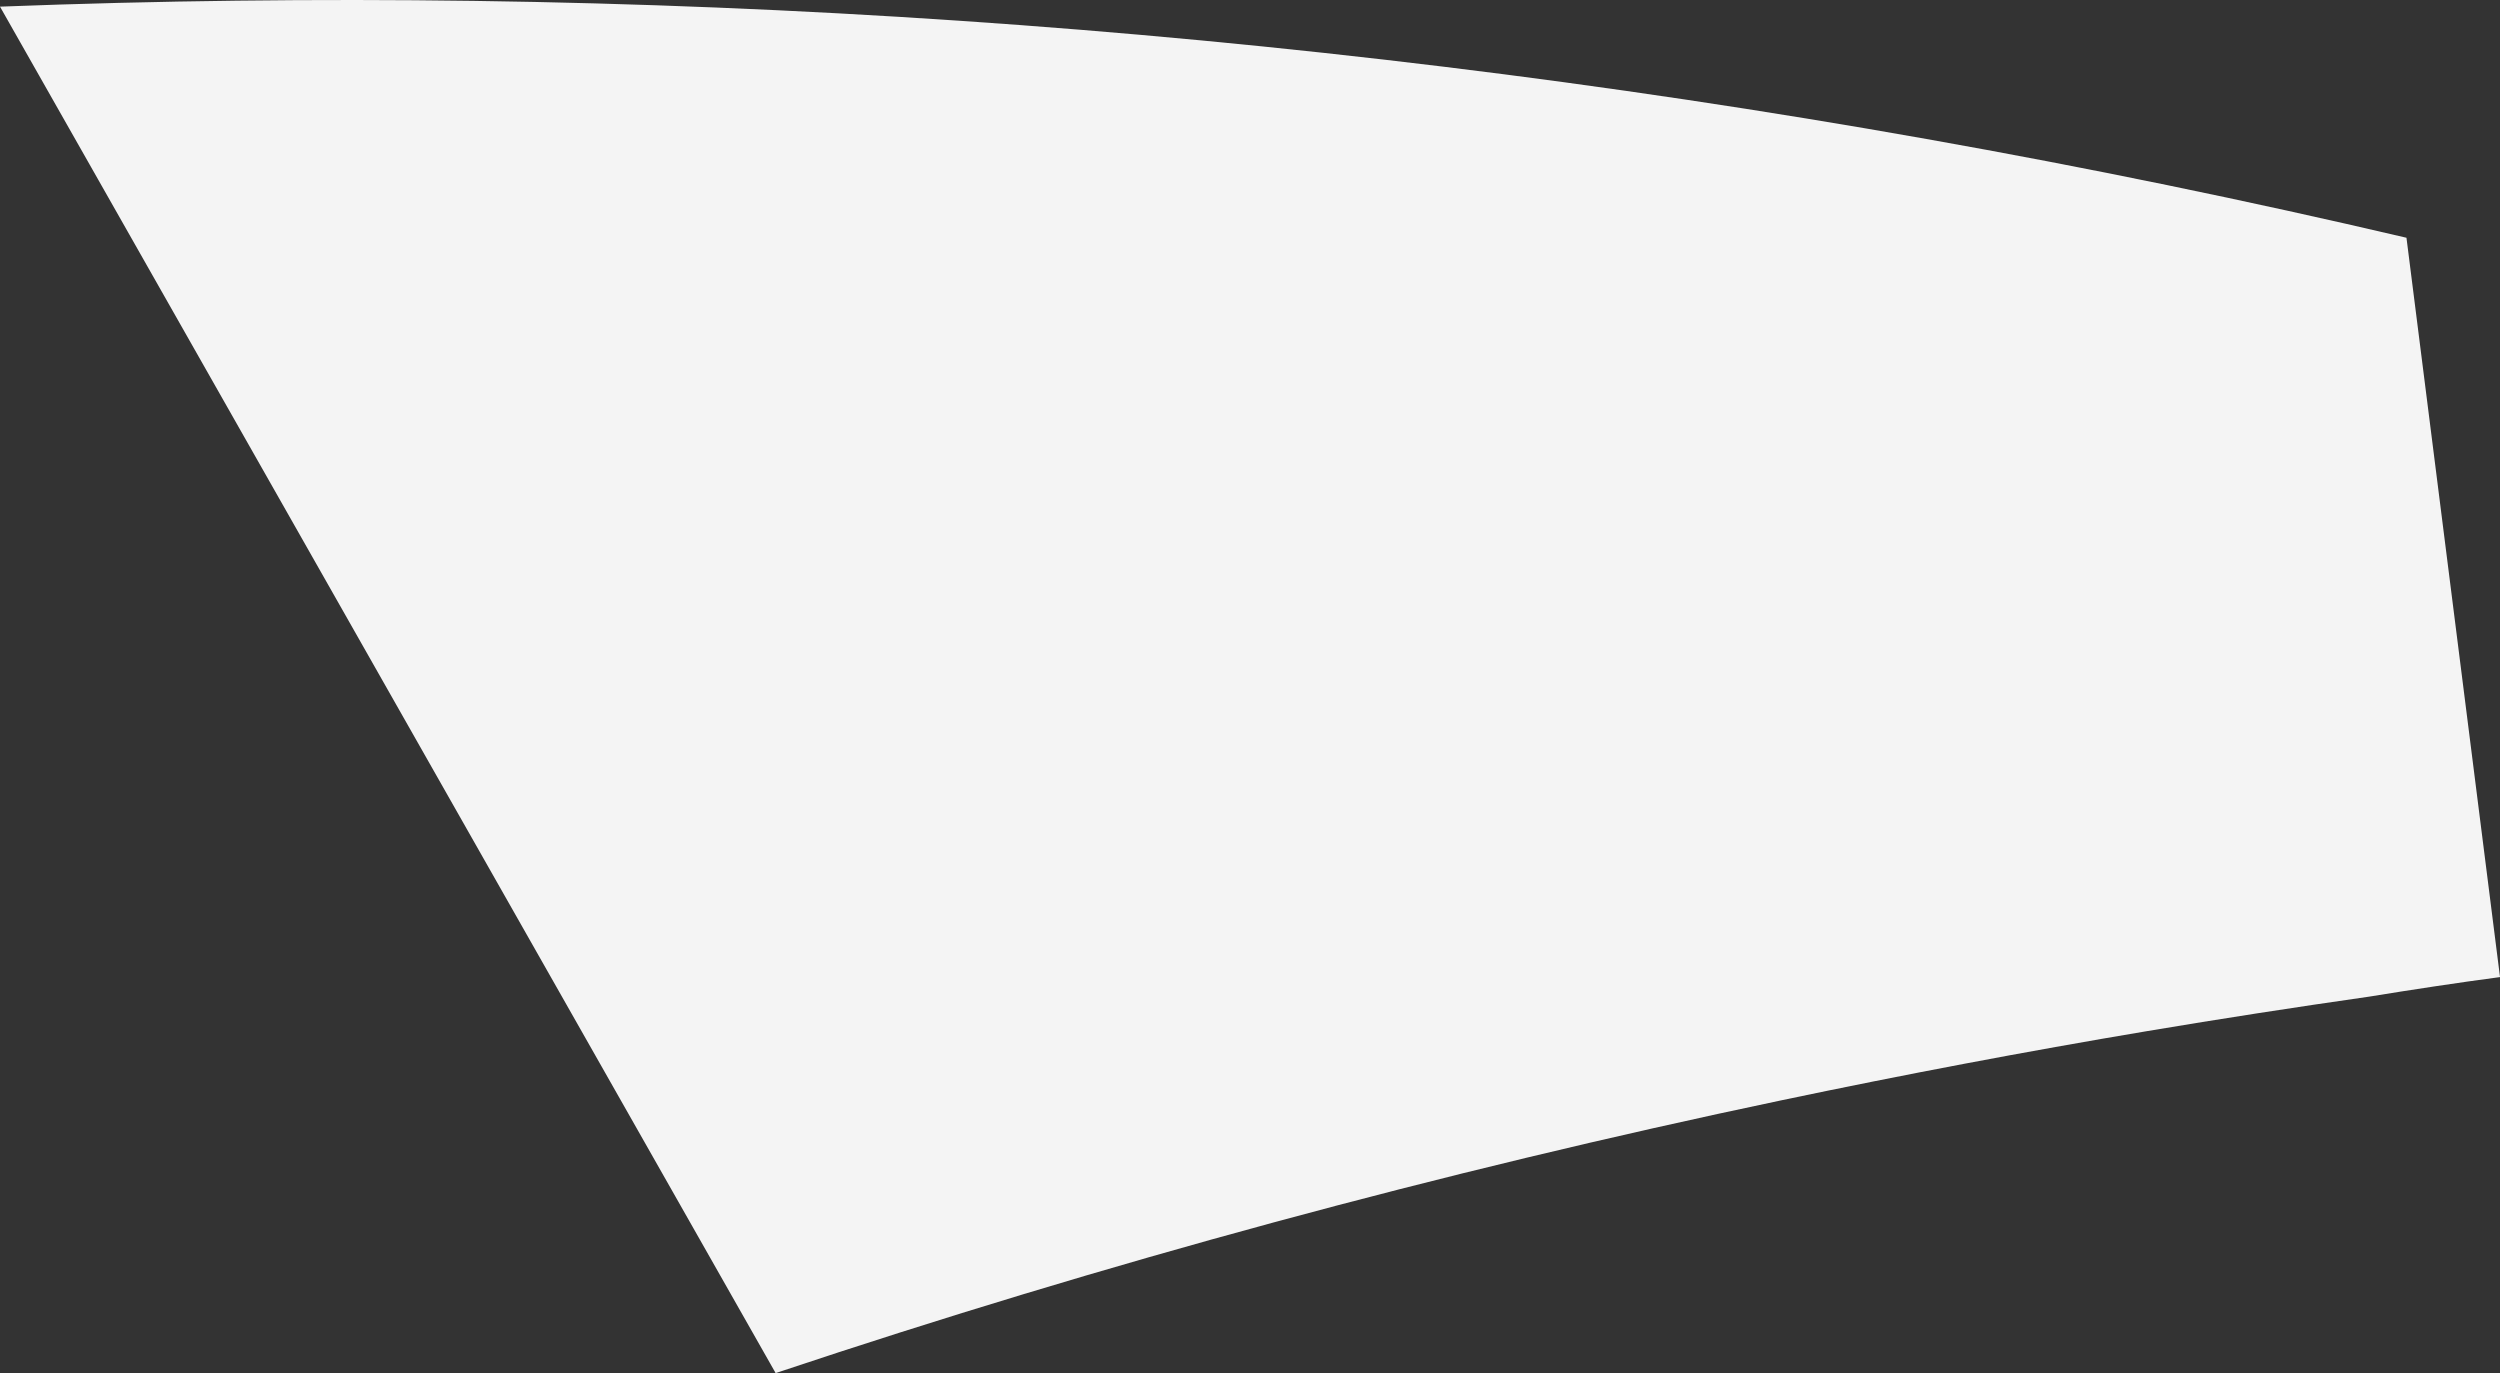
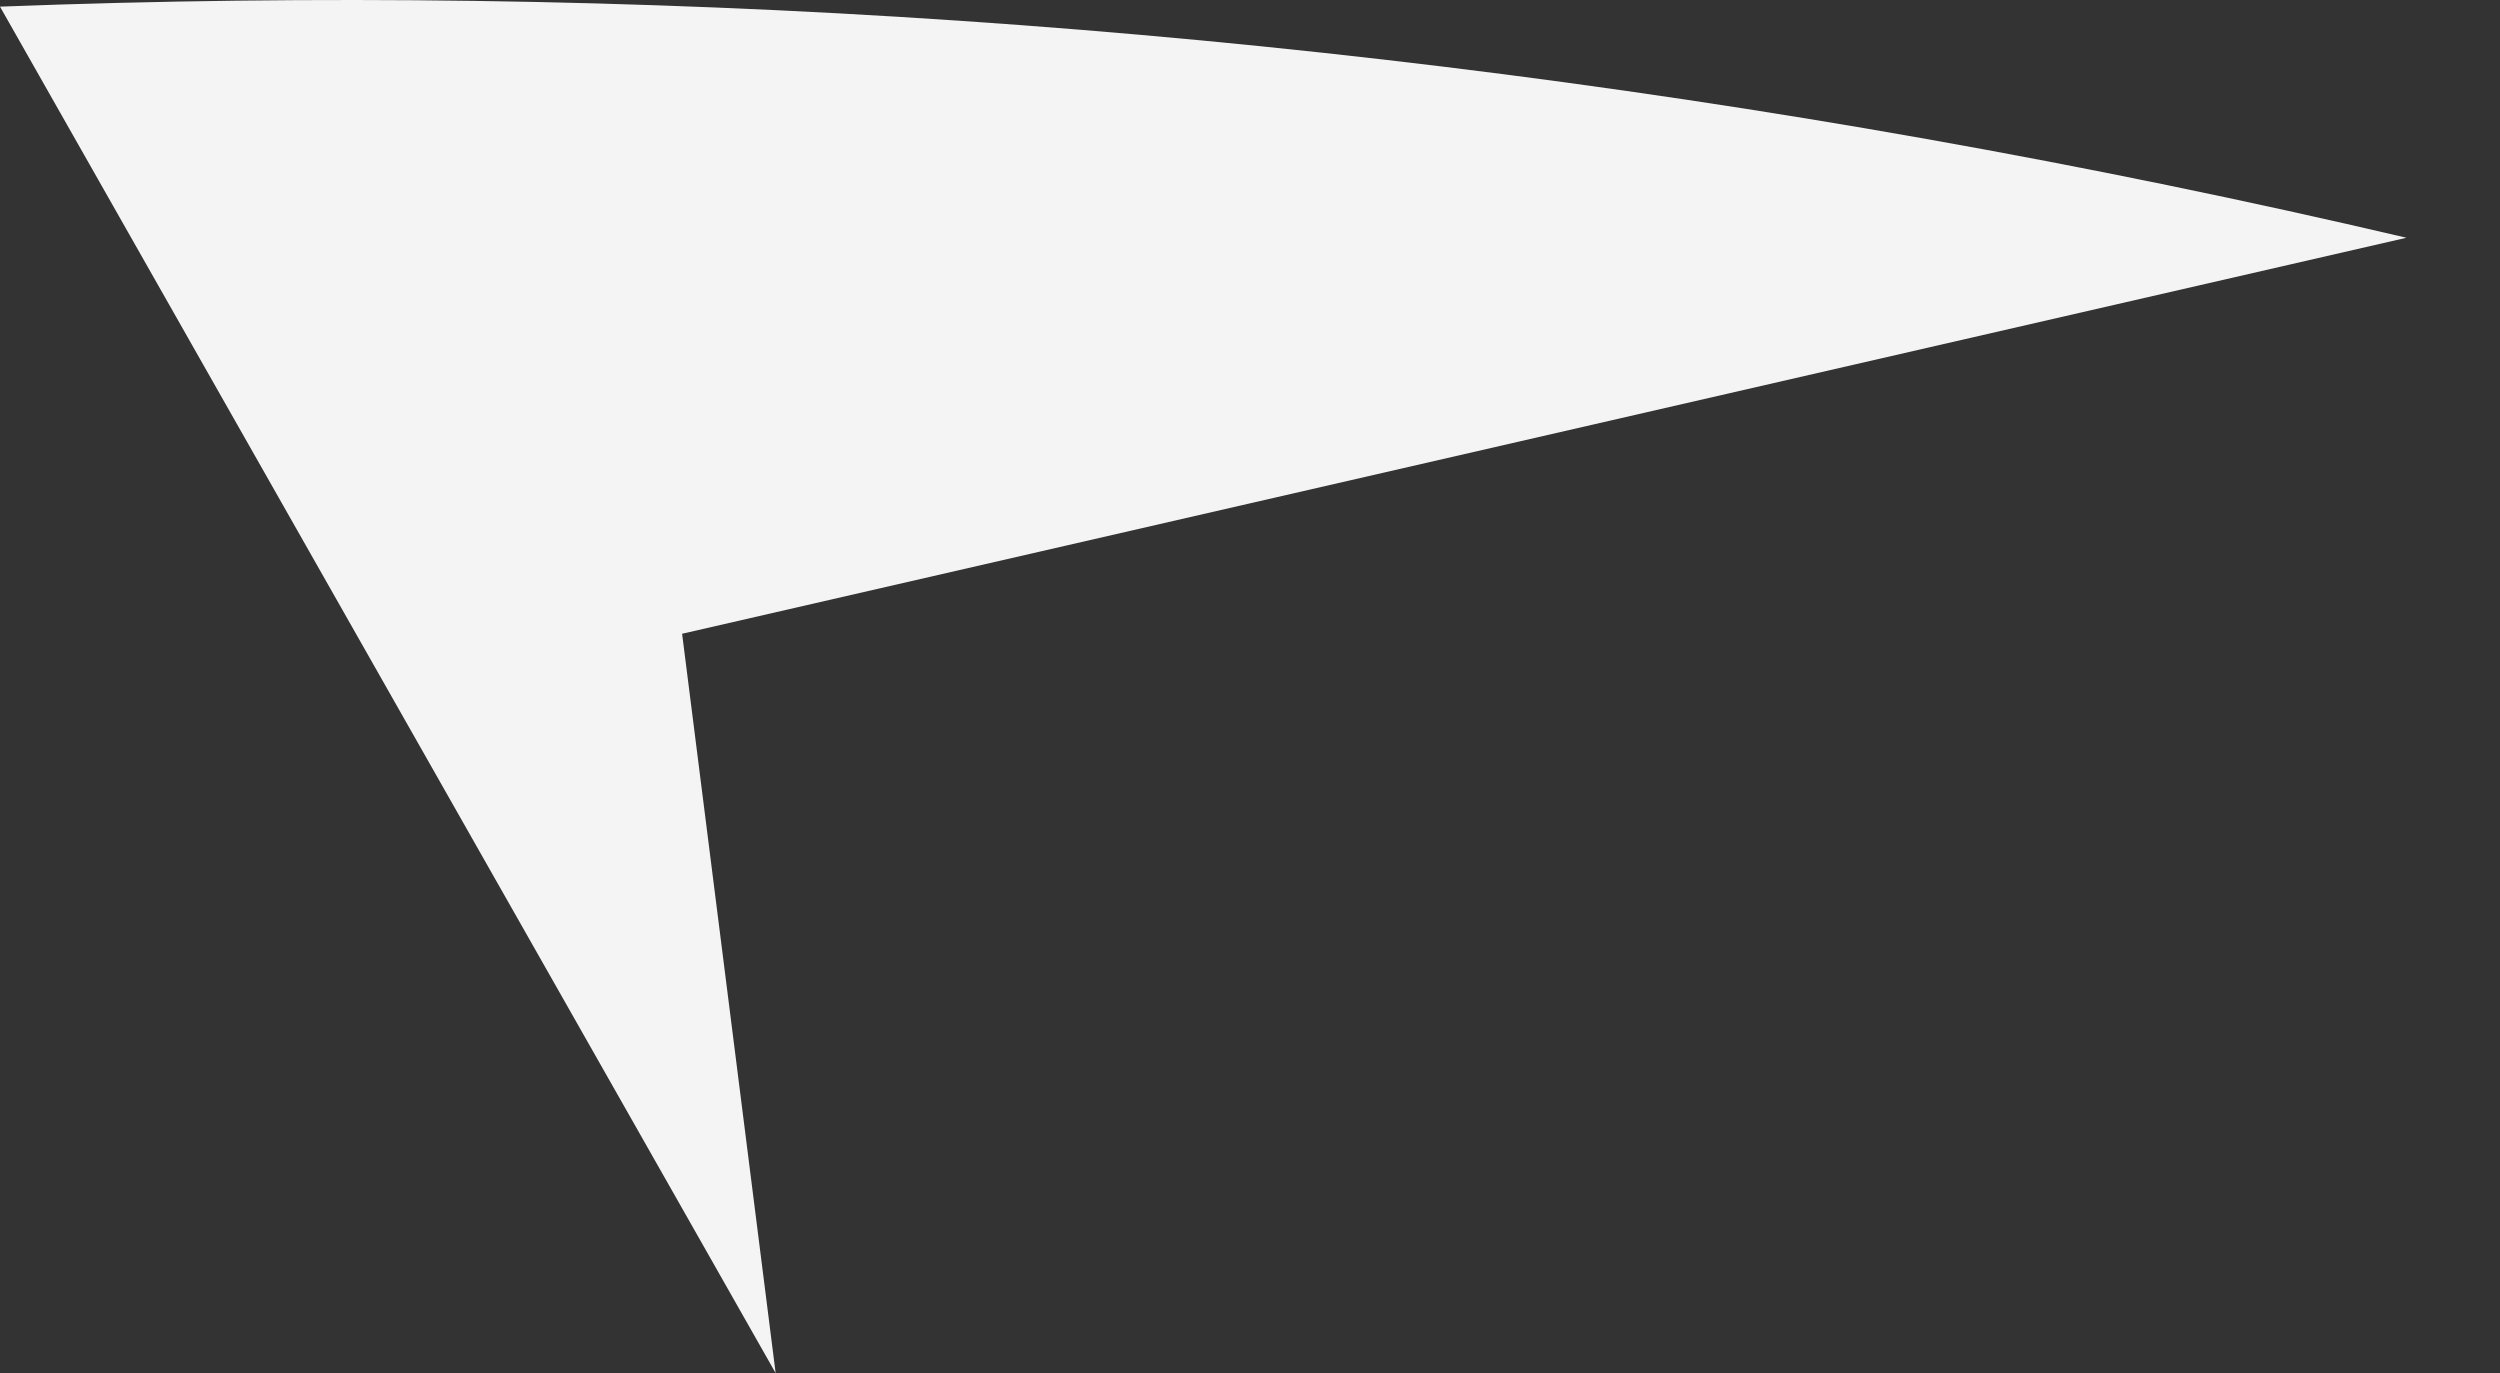
<svg xmlns="http://www.w3.org/2000/svg" id="_レイヤー_2" viewBox="0 0 2141.73 1176.33">
  <rect x="0" y="0" width="2141.73" height="1176.33" fill="#333333" stroke="none" />
  <defs>
    <style>.cls-1{fill:#f4f4f4;stroke-width:0px;}</style>
  </defs>
  <g id="_デザイン">
-     <path class="cls-1" d="M2061.6,203.68C1515.72,75.78,960.46,8.55,405.92.76,270.51-1.14,135.16.53,0,5.69l664.49,1170.63c.59-.19,1.17-.38,1.76-.59,279.32-93.32,566.4-171.43,860.42-233.22,103.47-21.74,207.77-41.53,312.92-59.19,63.02-10.58,126.35-20.4,189.95-29.49,37.29-6.07,74.66-11.77,112.2-16.77l-80.14-633.39Z" />
+     <path class="cls-1" d="M2061.6,203.68C1515.72,75.78,960.46,8.55,405.92.76,270.51-1.14,135.16.53,0,5.69l664.49,1170.63l-80.14-633.39Z" />
  </g>
</svg>